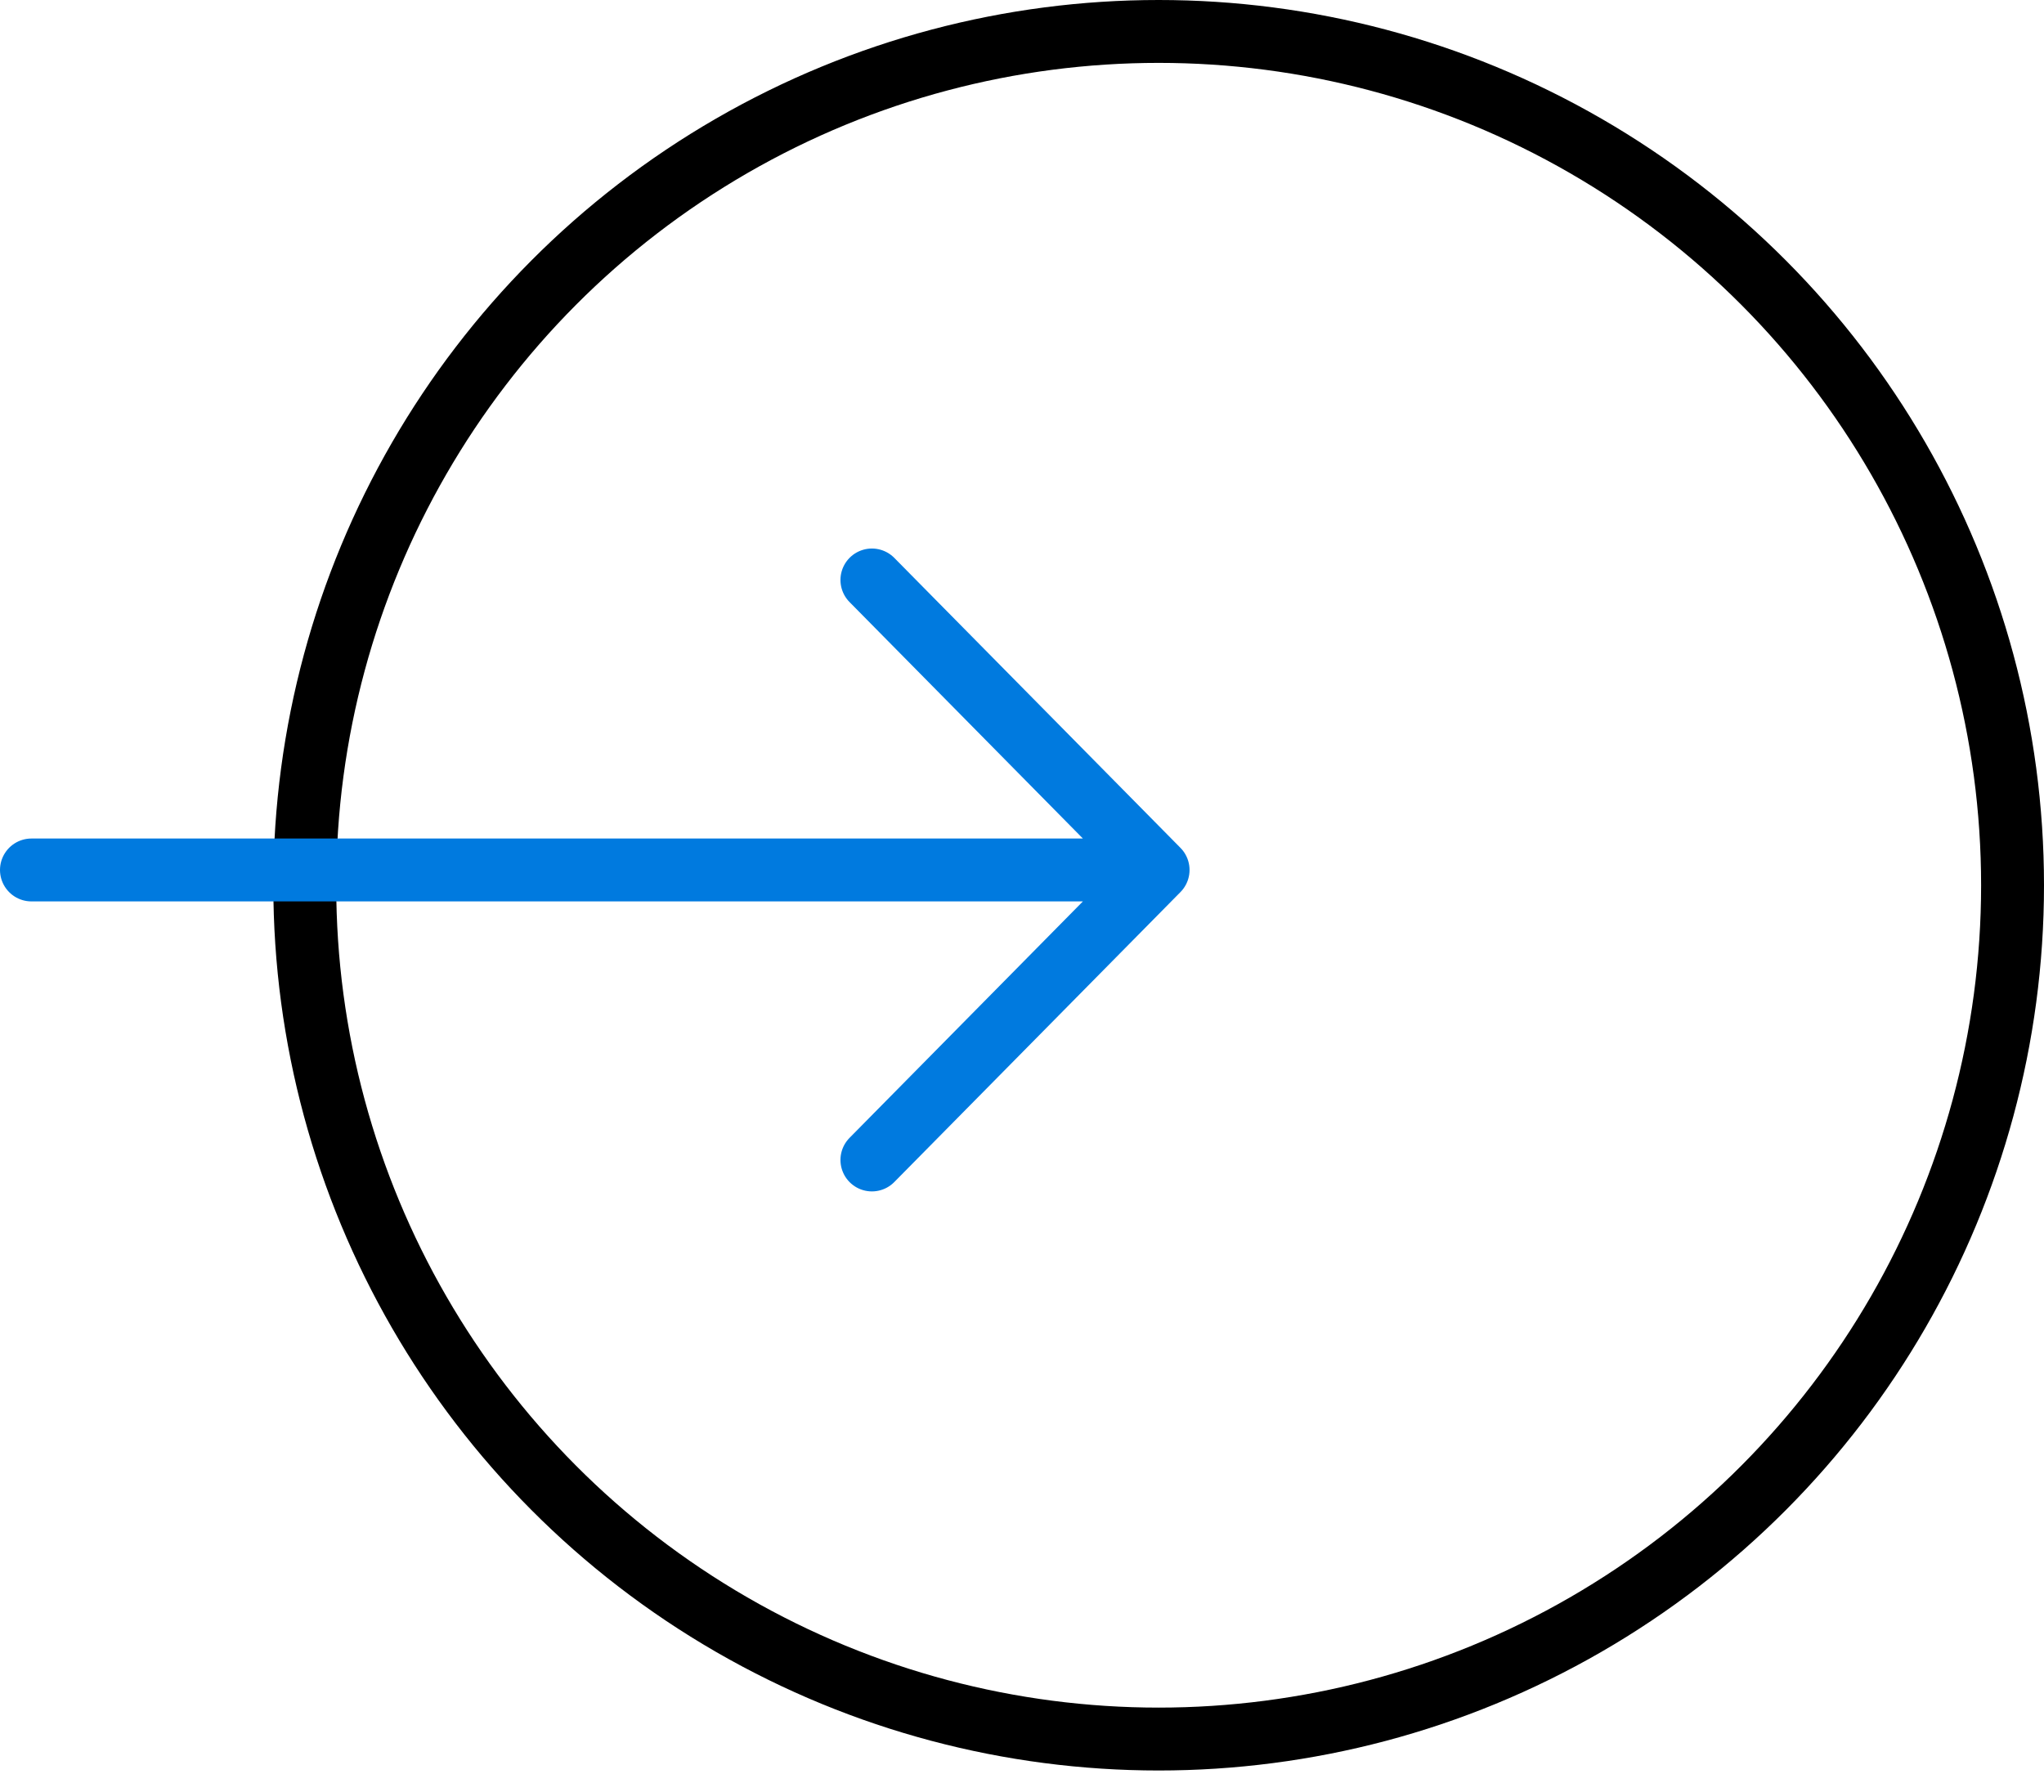
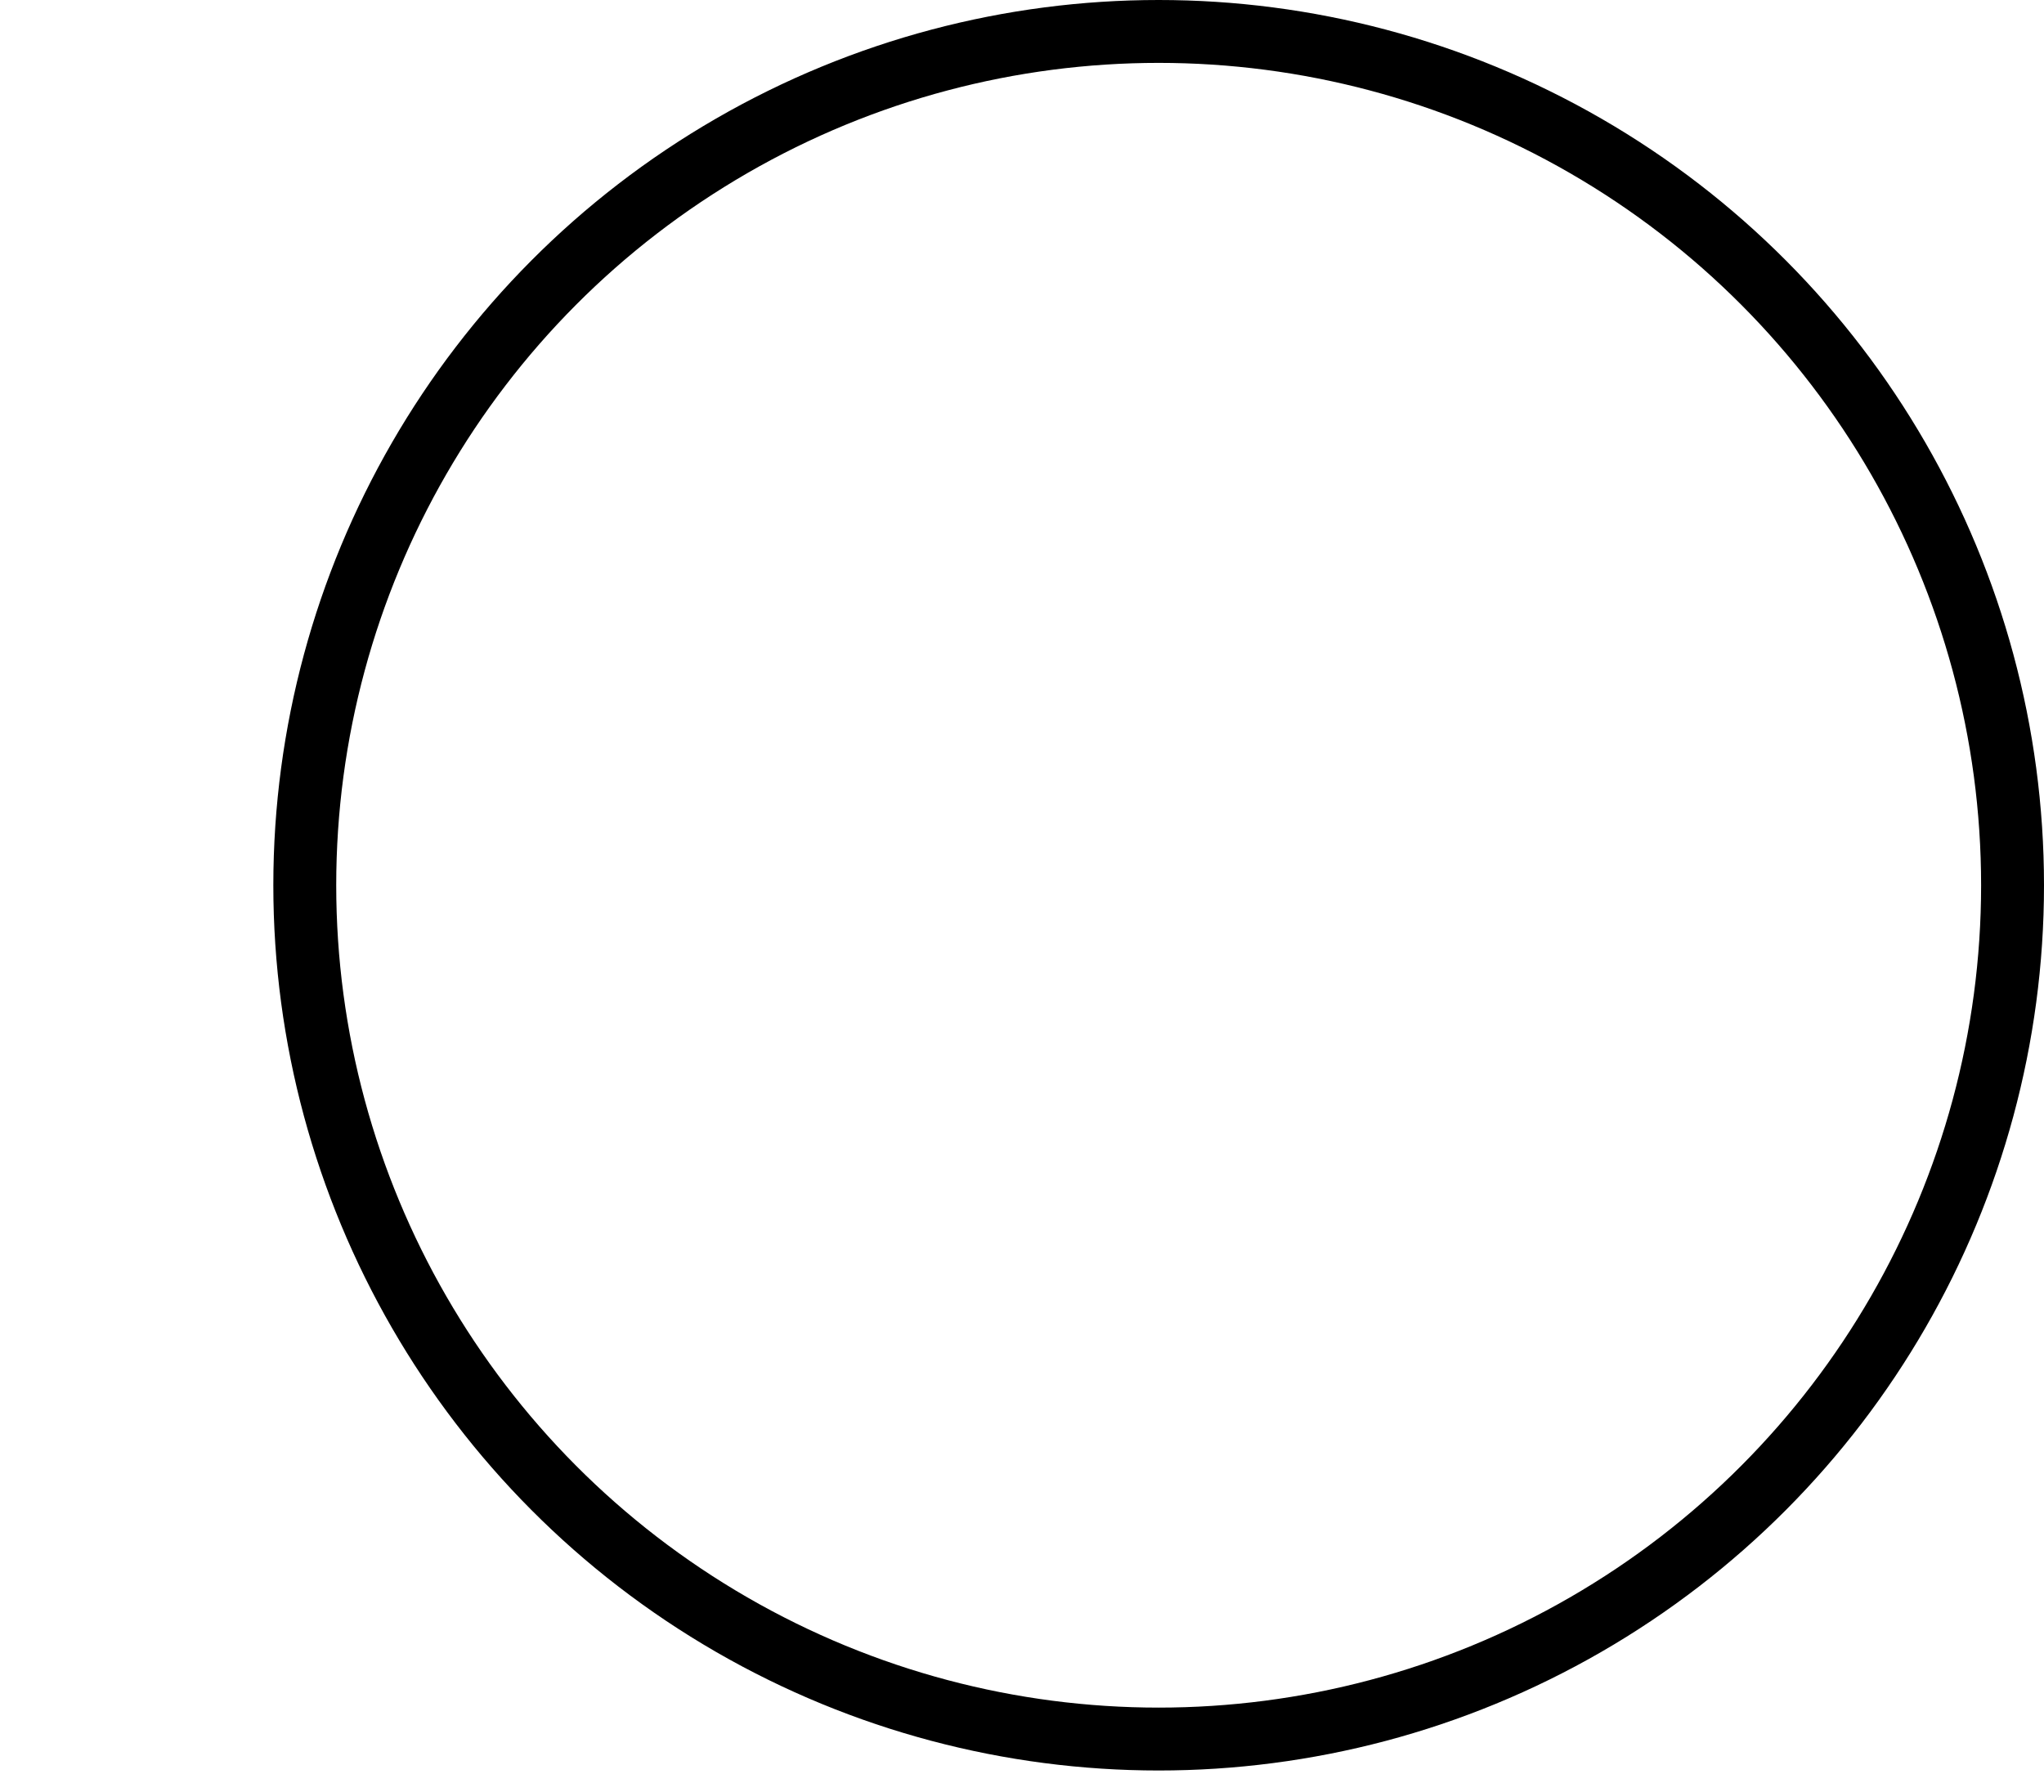
<svg xmlns="http://www.w3.org/2000/svg" width="65" height="57" viewBox="0 0 65 57" fill="none">
  <circle cx="36.846" cy="28.154" r="27.154" stroke="black" stroke-width="2" />
-   <path d="M1 27.668L36.828 27.668M36.828 27.668L27.727 36.891M36.828 27.668L27.727 18.445" stroke="#007ADF" stroke-width="2" stroke-linecap="round" stroke-linejoin="round" />
</svg>